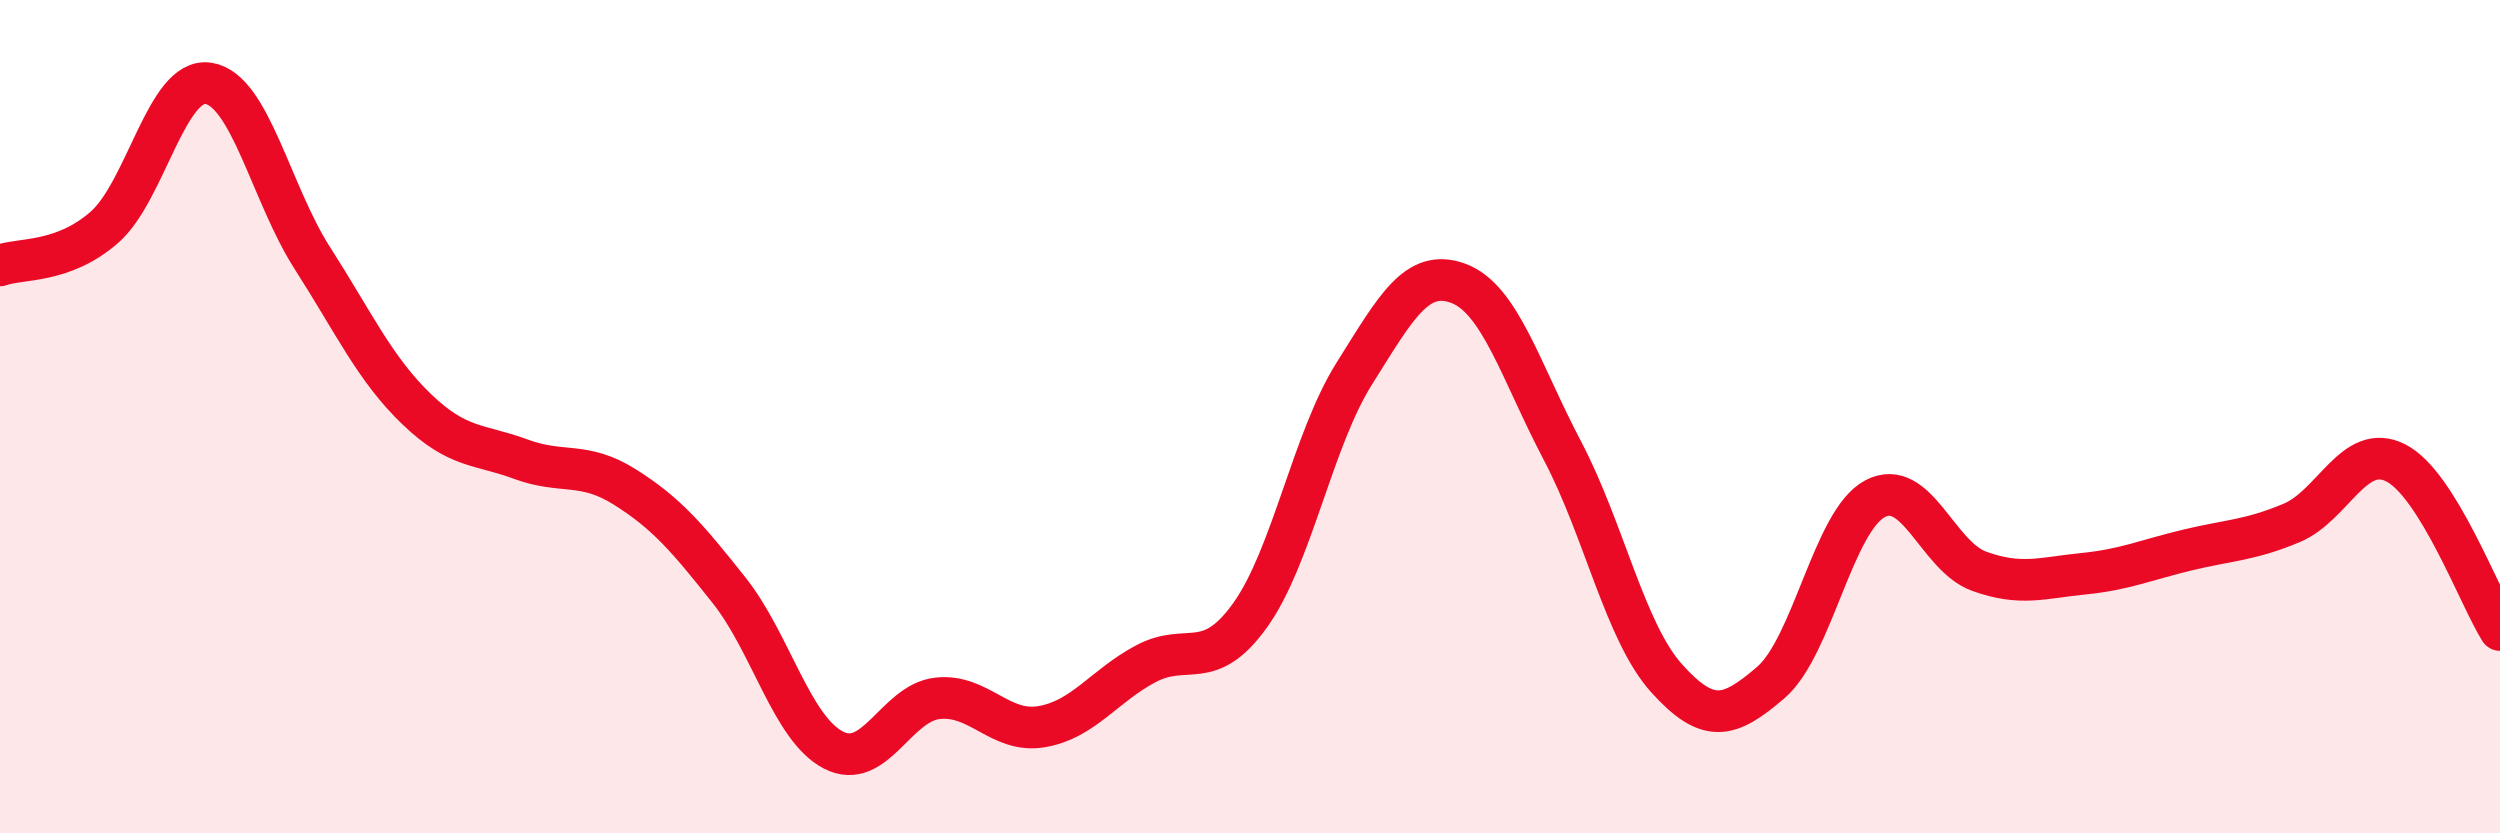
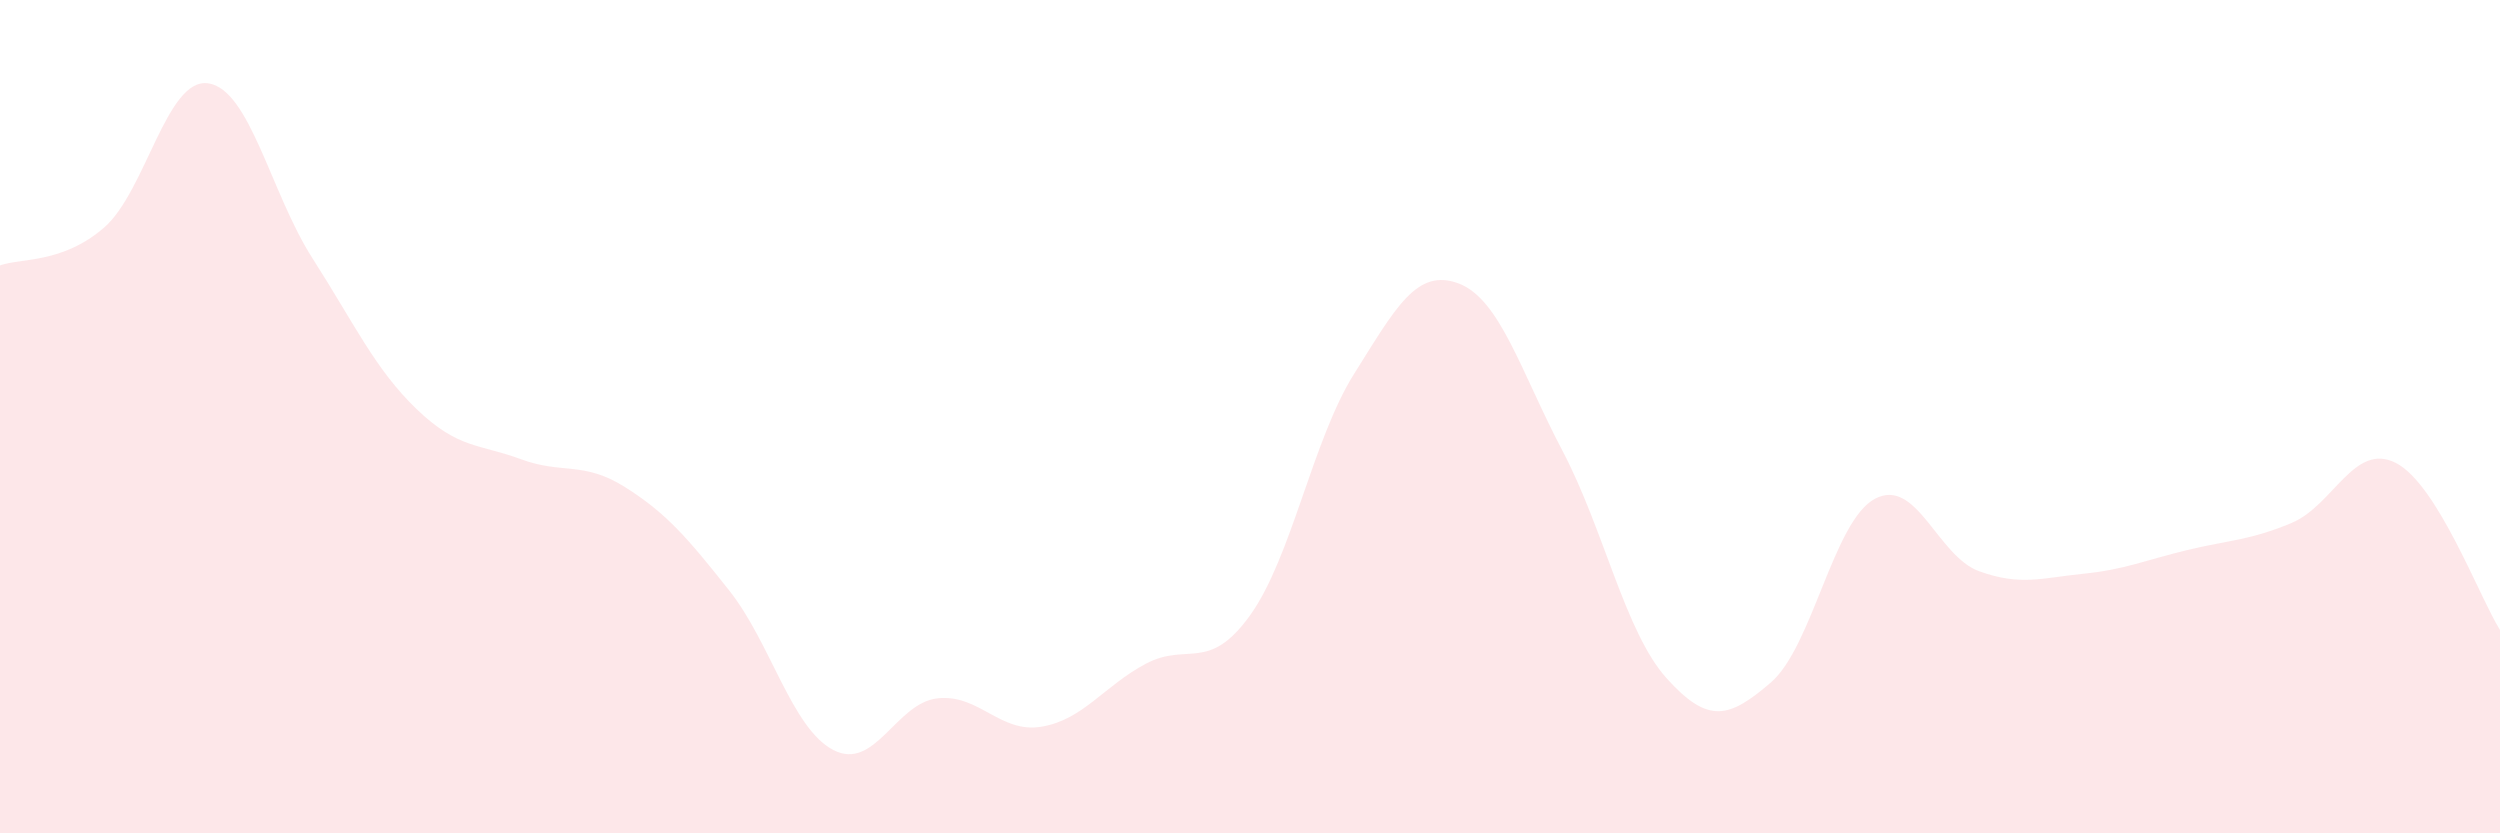
<svg xmlns="http://www.w3.org/2000/svg" width="60" height="20" viewBox="0 0 60 20">
  <path d="M 0,6.37 C 0.5,6.19 1.5,6.33 2.5,5.46 C 3.5,4.59 4,1.85 5,2 C 6,2.15 6.5,4.64 7.5,6.2 C 8.5,7.76 9,8.86 10,9.82 C 11,10.78 11.5,10.65 12.5,11.02 C 13.5,11.39 14,11.06 15,11.69 C 16,12.32 16.5,12.91 17.5,14.17 C 18.5,15.43 19,17.48 20,18 C 21,18.52 21.5,16.87 22.5,16.76 C 23.5,16.65 24,17.61 25,17.44 C 26,17.27 26.5,16.46 27.5,15.93 C 28.5,15.4 29,16.16 30,14.77 C 31,13.38 31.5,10.56 32.5,8.97 C 33.5,7.38 34,6.43 35,6.8 C 36,7.17 36.5,8.92 37.5,10.82 C 38.5,12.72 39,15.17 40,16.28 C 41,17.39 41.5,17.24 42.5,16.38 C 43.5,15.52 44,12.5 45,11.97 C 46,11.44 46.5,13.35 47.5,13.71 C 48.5,14.07 49,13.87 50,13.77 C 51,13.67 51.5,13.44 52.5,13.2 C 53.5,12.96 54,12.97 55,12.55 C 56,12.13 56.5,10.6 57.5,11.11 C 58.5,11.62 59.5,14.32 60,15.12L60 20L0 20Z" fill="#EB0A25" opacity="0.1" stroke-linecap="round" stroke-linejoin="round" />
-   <path d="M 0,6.37 C 0.5,6.19 1.5,6.33 2.5,5.46 C 3.5,4.59 4,1.85 5,2 C 6,2.15 6.5,4.64 7.5,6.2 C 8.5,7.76 9,8.86 10,9.82 C 11,10.78 11.5,10.65 12.5,11.02 C 13.5,11.39 14,11.06 15,11.69 C 16,12.32 16.5,12.91 17.5,14.17 C 18.5,15.43 19,17.48 20,18 C 21,18.52 21.5,16.87 22.5,16.76 C 23.5,16.65 24,17.61 25,17.44 C 26,17.27 26.5,16.46 27.5,15.93 C 28.5,15.4 29,16.16 30,14.77 C 31,13.38 31.5,10.56 32.5,8.97 C 33.5,7.38 34,6.43 35,6.8 C 36,7.17 36.5,8.92 37.5,10.82 C 38.5,12.72 39,15.17 40,16.28 C 41,17.39 41.5,17.24 42.5,16.38 C 43.5,15.52 44,12.5 45,11.97 C 46,11.44 46.5,13.35 47.5,13.71 C 48.5,14.07 49,13.87 50,13.77 C 51,13.67 51.5,13.44 52.5,13.2 C 53.5,12.96 54,12.97 55,12.55 C 56,12.13 56.5,10.6 57.5,11.11 C 58.5,11.62 59.5,14.32 60,15.12" stroke="#EB0A25" stroke-width="1" fill="none" stroke-linecap="round" stroke-linejoin="round" />
</svg>